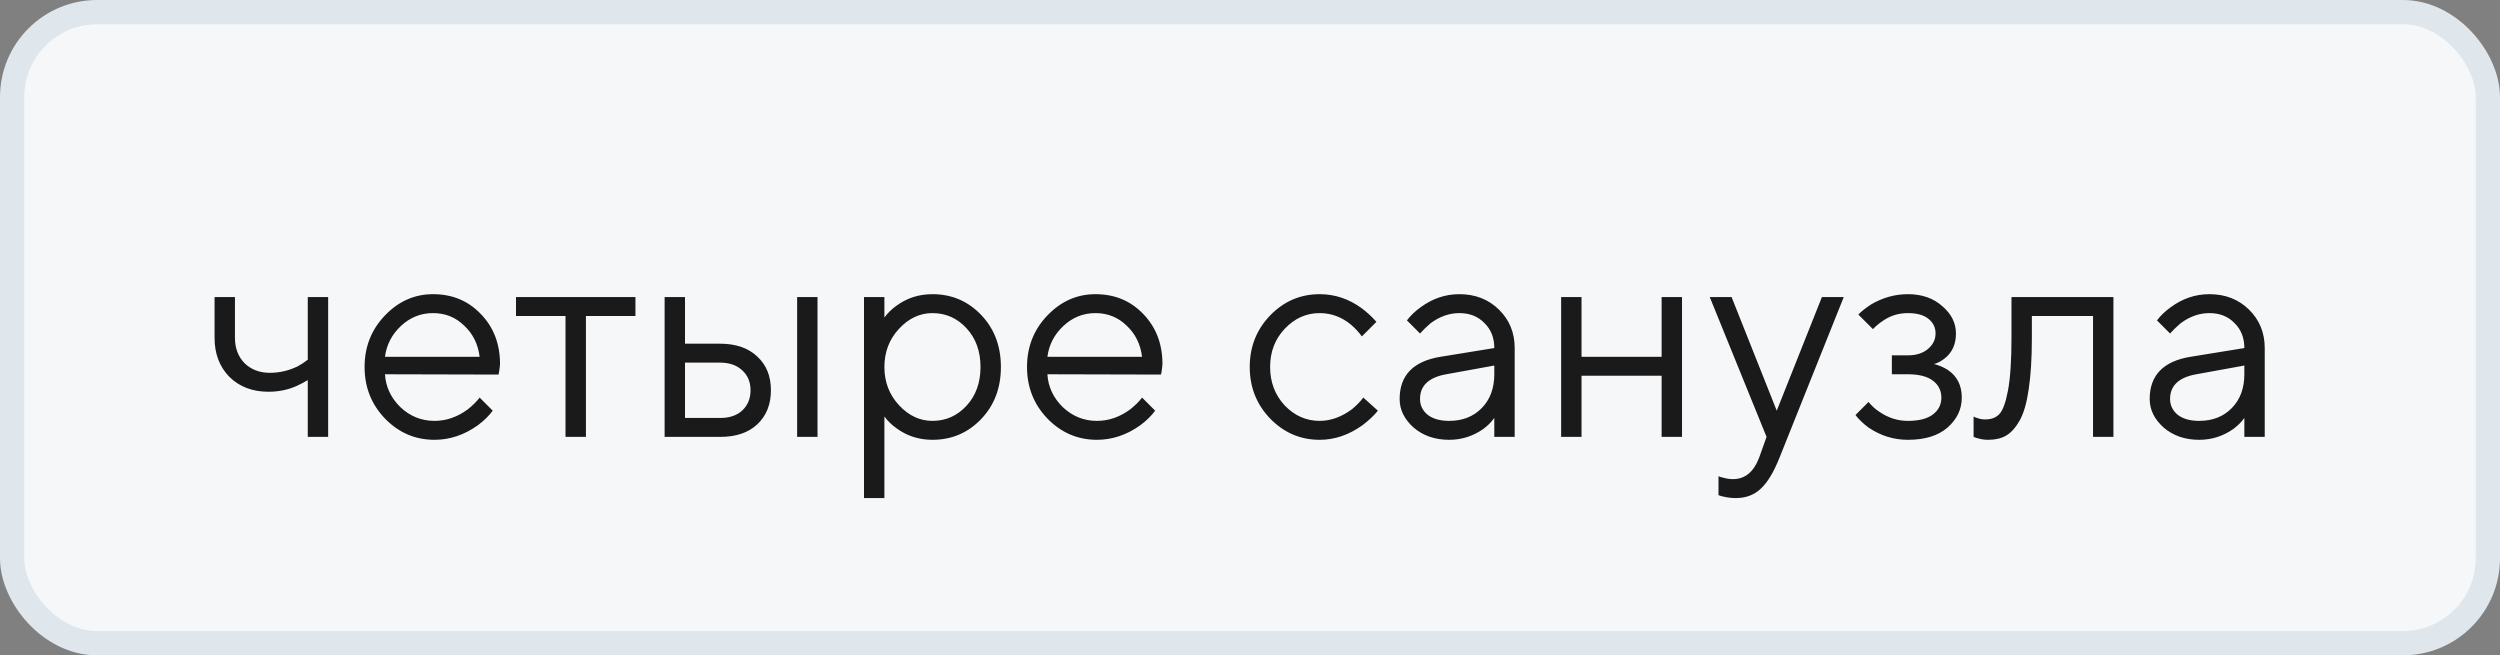
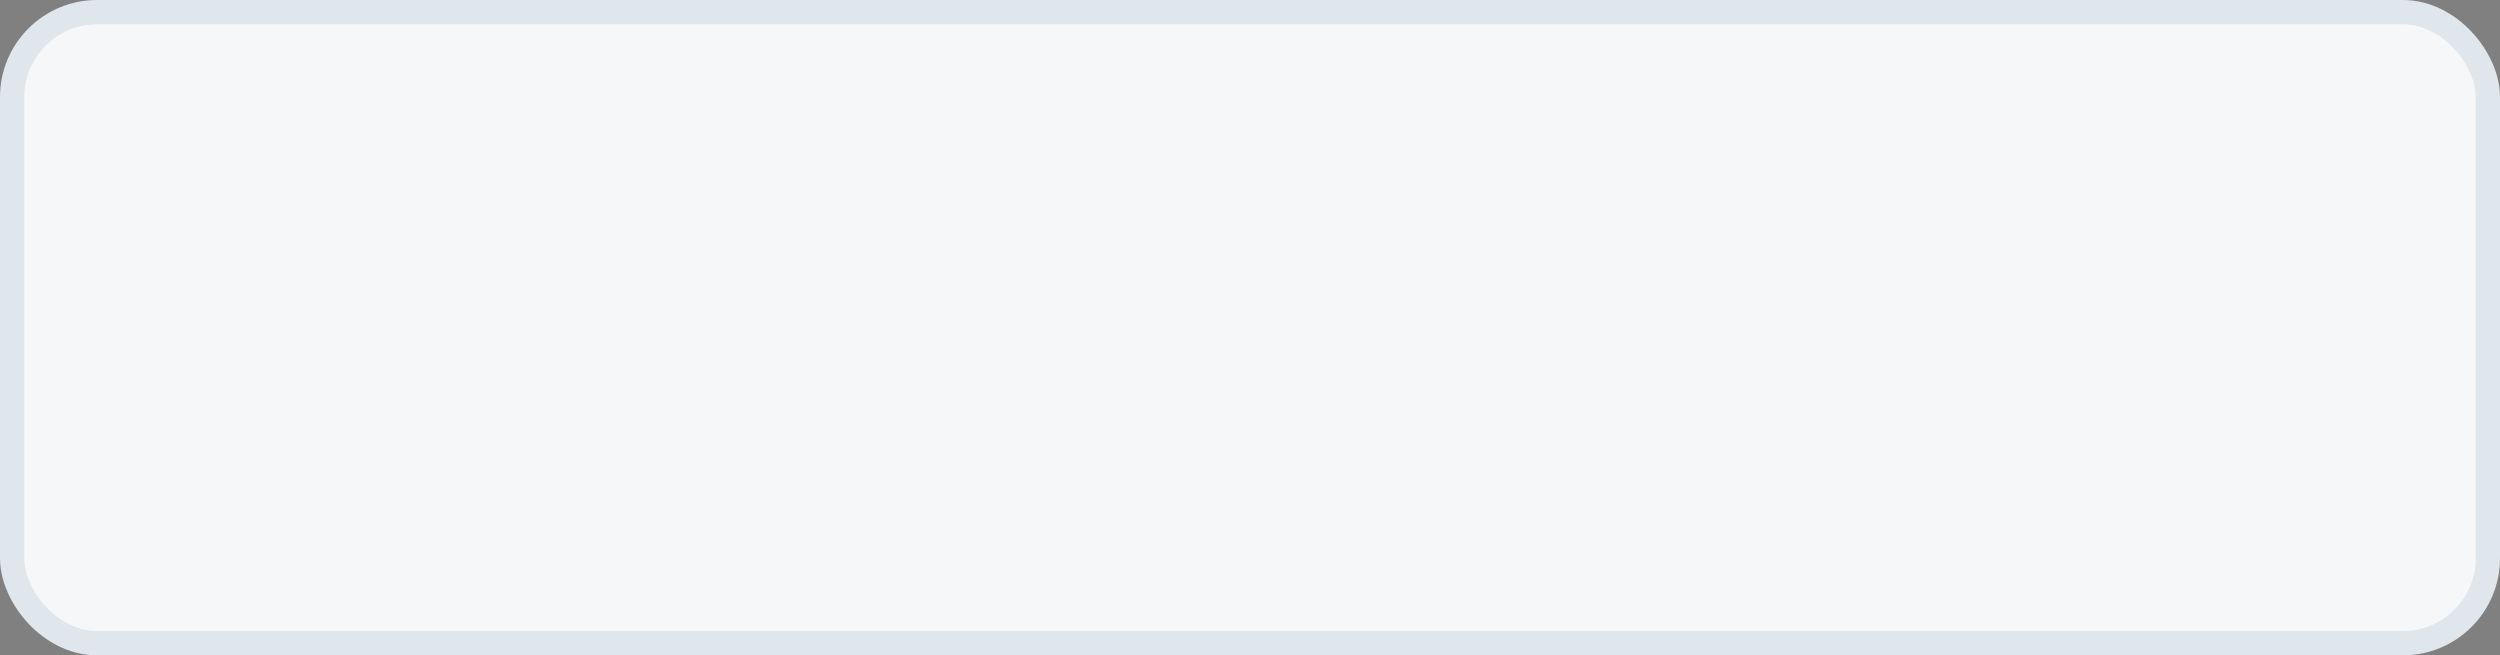
<svg xmlns="http://www.w3.org/2000/svg" width="103" height="27" viewBox="0 0 103 27" fill="none">
  <rect x="0" y="0" width="103" height="27" fill="#808080" stroke="none" />
  <rect x="0.5" y="0.5" width="102" height="26" rx="3.5" fill="#F5F7F9" />
  <rect x="0.5" y="0.5" width="102" height="26" rx="3.5" stroke="#DFE6EC" />
-   <path d="M12.68 18V15.66C12.536 15.748 12.384 15.828 12.224 15.9C11.872 16.06 11.484 16.14 11.06 16.14C10.404 16.14 9.868 15.936 9.452 15.528C9.044 15.112 8.84 14.576 8.84 13.92V12.24H9.68V13.92C9.68 14.344 9.812 14.692 10.076 14.964C10.348 15.228 10.696 15.36 11.12 15.36C11.512 15.36 11.892 15.272 12.26 15.096C12.42 15.008 12.56 14.916 12.68 14.82V12.24H13.52V18H12.68ZM19.761 16.38L20.3 16.92C20.148 17.128 19.945 17.328 19.689 17.52C19.128 17.92 18.532 18.12 17.901 18.12C17.108 18.12 16.428 17.828 15.861 17.244C15.3 16.66 15.021 15.952 15.021 15.12C15.021 14.288 15.3 13.58 15.861 12.996C16.421 12.412 17.081 12.12 17.84 12.12C18.633 12.12 19.288 12.392 19.808 12.936C20.337 13.48 20.601 14.168 20.601 15C20.601 15.04 20.588 15.144 20.564 15.312L20.541 15.432L15.861 15.42C15.893 15.94 16.105 16.392 16.497 16.776C16.896 17.152 17.364 17.34 17.901 17.34C18.389 17.34 18.849 17.18 19.28 16.86C19.488 16.692 19.648 16.532 19.761 16.38ZM15.861 14.7H19.761C19.697 14.18 19.485 13.752 19.125 13.416C18.773 13.072 18.345 12.9 17.84 12.9C17.337 12.9 16.896 13.076 16.52 13.428C16.145 13.78 15.925 14.204 15.861 14.7ZM23.299 18V13.02H21.259V12.24H26.18V13.02H24.14V18H23.299ZM27.382 18V12.24H28.222V14.16H29.662C30.318 14.16 30.83 14.336 31.198 14.688C31.574 15.032 31.762 15.496 31.762 16.08C31.762 16.664 31.574 17.132 31.198 17.484C30.83 17.828 30.322 18 29.674 18H27.382ZM32.842 18V12.24H33.682V18H32.842ZM28.222 17.22H29.674C30.058 17.22 30.362 17.116 30.586 16.908C30.81 16.692 30.922 16.416 30.922 16.08C30.922 15.736 30.806 15.46 30.574 15.252C30.35 15.044 30.046 14.94 29.662 14.94H28.222V17.22ZM35.597 20.52V12.24H36.437V13.08C36.573 12.896 36.737 12.736 36.929 12.6C37.361 12.28 37.857 12.12 38.417 12.12C39.209 12.12 39.877 12.404 40.421 12.972C40.965 13.54 41.237 14.256 41.237 15.12C41.237 15.984 40.965 16.7 40.421 17.268C39.877 17.836 39.209 18.12 38.417 18.12C37.857 18.12 37.361 17.96 36.929 17.64C36.737 17.504 36.573 17.344 36.437 17.16V20.52H35.597ZM38.417 17.34C38.969 17.34 39.437 17.132 39.821 16.716C40.205 16.3 40.397 15.768 40.397 15.12C40.397 14.472 40.205 13.94 39.821 13.524C39.437 13.108 38.969 12.9 38.417 12.9C37.897 12.9 37.437 13.116 37.037 13.548C36.637 13.98 36.437 14.504 36.437 15.12C36.437 15.736 36.637 16.26 37.037 16.692C37.437 17.124 37.897 17.34 38.417 17.34ZM47.053 16.38L47.593 16.92C47.441 17.128 47.237 17.328 46.981 17.52C46.421 17.92 45.825 18.12 45.193 18.12C44.401 18.12 43.721 17.828 43.153 17.244C42.593 16.66 42.313 15.952 42.313 15.12C42.313 14.288 42.593 13.58 43.153 12.996C43.713 12.412 44.373 12.12 45.133 12.12C45.925 12.12 46.581 12.392 47.101 12.936C47.629 13.48 47.893 14.168 47.893 15C47.893 15.04 47.881 15.144 47.857 15.312L47.833 15.432L43.153 15.42C43.185 15.94 43.397 16.392 43.789 16.776C44.189 17.152 44.657 17.34 45.193 17.34C45.681 17.34 46.141 17.18 46.573 16.86C46.781 16.692 46.941 16.532 47.053 16.38ZM43.153 14.7H47.053C46.989 14.18 46.777 13.752 46.417 13.416C46.065 13.072 45.637 12.9 45.133 12.9C44.629 12.9 44.189 13.076 43.813 13.428C43.437 13.78 43.217 14.204 43.153 14.7ZM56.169 16.38L56.769 16.92C56.609 17.12 56.397 17.32 56.133 17.52C55.573 17.92 54.985 18.12 54.369 18.12C53.577 18.12 52.897 17.828 52.329 17.244C51.769 16.66 51.489 15.952 51.489 15.12C51.489 14.288 51.769 13.58 52.329 12.996C52.897 12.412 53.577 12.12 54.369 12.12C54.993 12.12 55.569 12.312 56.097 12.696C56.313 12.856 56.517 13.044 56.709 13.26L56.109 13.86C55.981 13.684 55.833 13.524 55.665 13.38C55.281 13.06 54.849 12.9 54.369 12.9C53.817 12.9 53.337 13.116 52.929 13.548C52.529 13.972 52.329 14.496 52.329 15.12C52.329 15.744 52.529 16.272 52.929 16.704C53.337 17.128 53.817 17.34 54.369 17.34C54.825 17.34 55.269 17.18 55.701 16.86C55.885 16.708 56.041 16.548 56.169 16.38ZM61.565 18V17.22C61.445 17.388 61.293 17.54 61.109 17.676C60.685 17.972 60.217 18.12 59.705 18.12C59.121 18.12 58.633 17.952 58.241 17.616C57.857 17.272 57.665 16.88 57.665 16.44C57.665 15.464 58.225 14.884 59.345 14.7L61.565 14.34C61.565 13.916 61.429 13.572 61.157 13.308C60.893 13.036 60.549 12.9 60.125 12.9C59.709 12.9 59.313 13.04 58.937 13.32C58.761 13.472 58.617 13.612 58.505 13.74L57.965 13.2C58.117 13 58.305 12.82 58.529 12.66C59.017 12.3 59.549 12.12 60.125 12.12C60.781 12.12 61.325 12.332 61.757 12.756C62.189 13.18 62.405 13.708 62.405 14.34V18H61.565ZM61.565 15.42V15.06L59.585 15.42C58.865 15.548 58.505 15.888 58.505 16.44C58.505 16.696 58.609 16.912 58.817 17.088C59.033 17.256 59.329 17.34 59.705 17.34C60.257 17.34 60.705 17.164 61.049 16.812C61.393 16.46 61.565 15.996 61.565 15.42ZM64.319 18V12.24H65.159V14.7H68.459V12.24H69.299V18H68.459V15.48H65.159V18H64.319ZM70.802 20.4V19.62C70.874 19.652 70.938 19.672 70.994 19.68C71.13 19.72 71.266 19.74 71.402 19.74C71.898 19.74 72.258 19.44 72.482 18.84L72.782 18L70.442 12.24H71.342L73.202 16.92L75.062 12.24H75.962L73.322 18.84C73.082 19.448 72.822 19.88 72.542 20.136C72.27 20.392 71.93 20.52 71.522 20.52C71.338 20.52 71.166 20.5 71.006 20.46C70.95 20.452 70.882 20.432 70.802 20.4ZM76.445 17.1L76.984 16.56C77.112 16.72 77.257 16.852 77.416 16.956C77.784 17.212 78.18 17.34 78.605 17.34C79.061 17.34 79.404 17.252 79.636 17.076C79.868 16.9 79.984 16.668 79.984 16.38C79.984 16.092 79.868 15.86 79.636 15.684C79.404 15.508 79.061 15.42 78.605 15.42H77.945V14.64H78.605C78.948 14.64 79.225 14.552 79.433 14.376C79.641 14.2 79.745 13.988 79.745 13.74C79.745 13.492 79.648 13.292 79.457 13.14C79.264 12.98 78.981 12.9 78.605 12.9C78.213 12.9 77.861 13.012 77.549 13.236C77.397 13.34 77.269 13.448 77.165 13.56L76.564 12.96C76.684 12.832 76.861 12.692 77.093 12.54C77.573 12.26 78.076 12.12 78.605 12.12C79.18 12.12 79.653 12.284 80.02 12.612C80.397 12.932 80.585 13.308 80.585 13.74C80.585 14.18 80.433 14.52 80.129 14.76C79.993 14.872 79.844 14.952 79.684 15C79.885 15.048 80.073 15.128 80.249 15.24C80.632 15.496 80.825 15.876 80.825 16.38C80.825 16.86 80.629 17.272 80.237 17.616C79.853 17.952 79.308 18.12 78.605 18.12C78.02 18.12 77.481 17.952 76.984 17.616C76.776 17.464 76.597 17.292 76.445 17.1ZM81.312 18V17.16C81.361 17.192 81.409 17.212 81.457 17.22C81.561 17.26 81.672 17.28 81.793 17.28C82.04 17.28 82.233 17.208 82.368 17.064C82.513 16.92 82.632 16.596 82.728 16.092C82.825 15.58 82.873 14.856 82.873 13.92V12.24H87.073V18H86.233V13.02H83.713V13.92C83.713 14.768 83.668 15.476 83.581 16.044C83.501 16.604 83.376 17.032 83.209 17.328C83.04 17.624 82.853 17.832 82.644 17.952C82.445 18.064 82.201 18.12 81.912 18.12C81.769 18.12 81.629 18.1 81.493 18.06C81.453 18.052 81.392 18.032 81.312 18ZM92.467 18V17.22C92.347 17.388 92.195 17.54 92.011 17.676C91.587 17.972 91.119 18.12 90.607 18.12C90.023 18.12 89.535 17.952 89.143 17.616C88.759 17.272 88.567 16.88 88.567 16.44C88.567 15.464 89.127 14.884 90.247 14.7L92.467 14.34C92.467 13.916 92.331 13.572 92.059 13.308C91.795 13.036 91.451 12.9 91.027 12.9C90.611 12.9 90.215 13.04 89.839 13.32C89.663 13.472 89.519 13.612 89.407 13.74L88.867 13.2C89.019 13 89.207 12.82 89.431 12.66C89.919 12.3 90.451 12.12 91.027 12.12C91.683 12.12 92.227 12.332 92.659 12.756C93.091 13.18 93.307 13.708 93.307 14.34V18H92.467ZM92.467 15.42V15.06L90.487 15.42C89.767 15.548 89.407 15.888 89.407 16.44C89.407 16.696 89.511 16.912 89.719 17.088C89.935 17.256 90.231 17.34 90.607 17.34C91.159 17.34 91.607 17.164 91.951 16.812C92.295 16.46 92.467 15.996 92.467 15.42Z" fill="#1A1A1A" />
</svg>